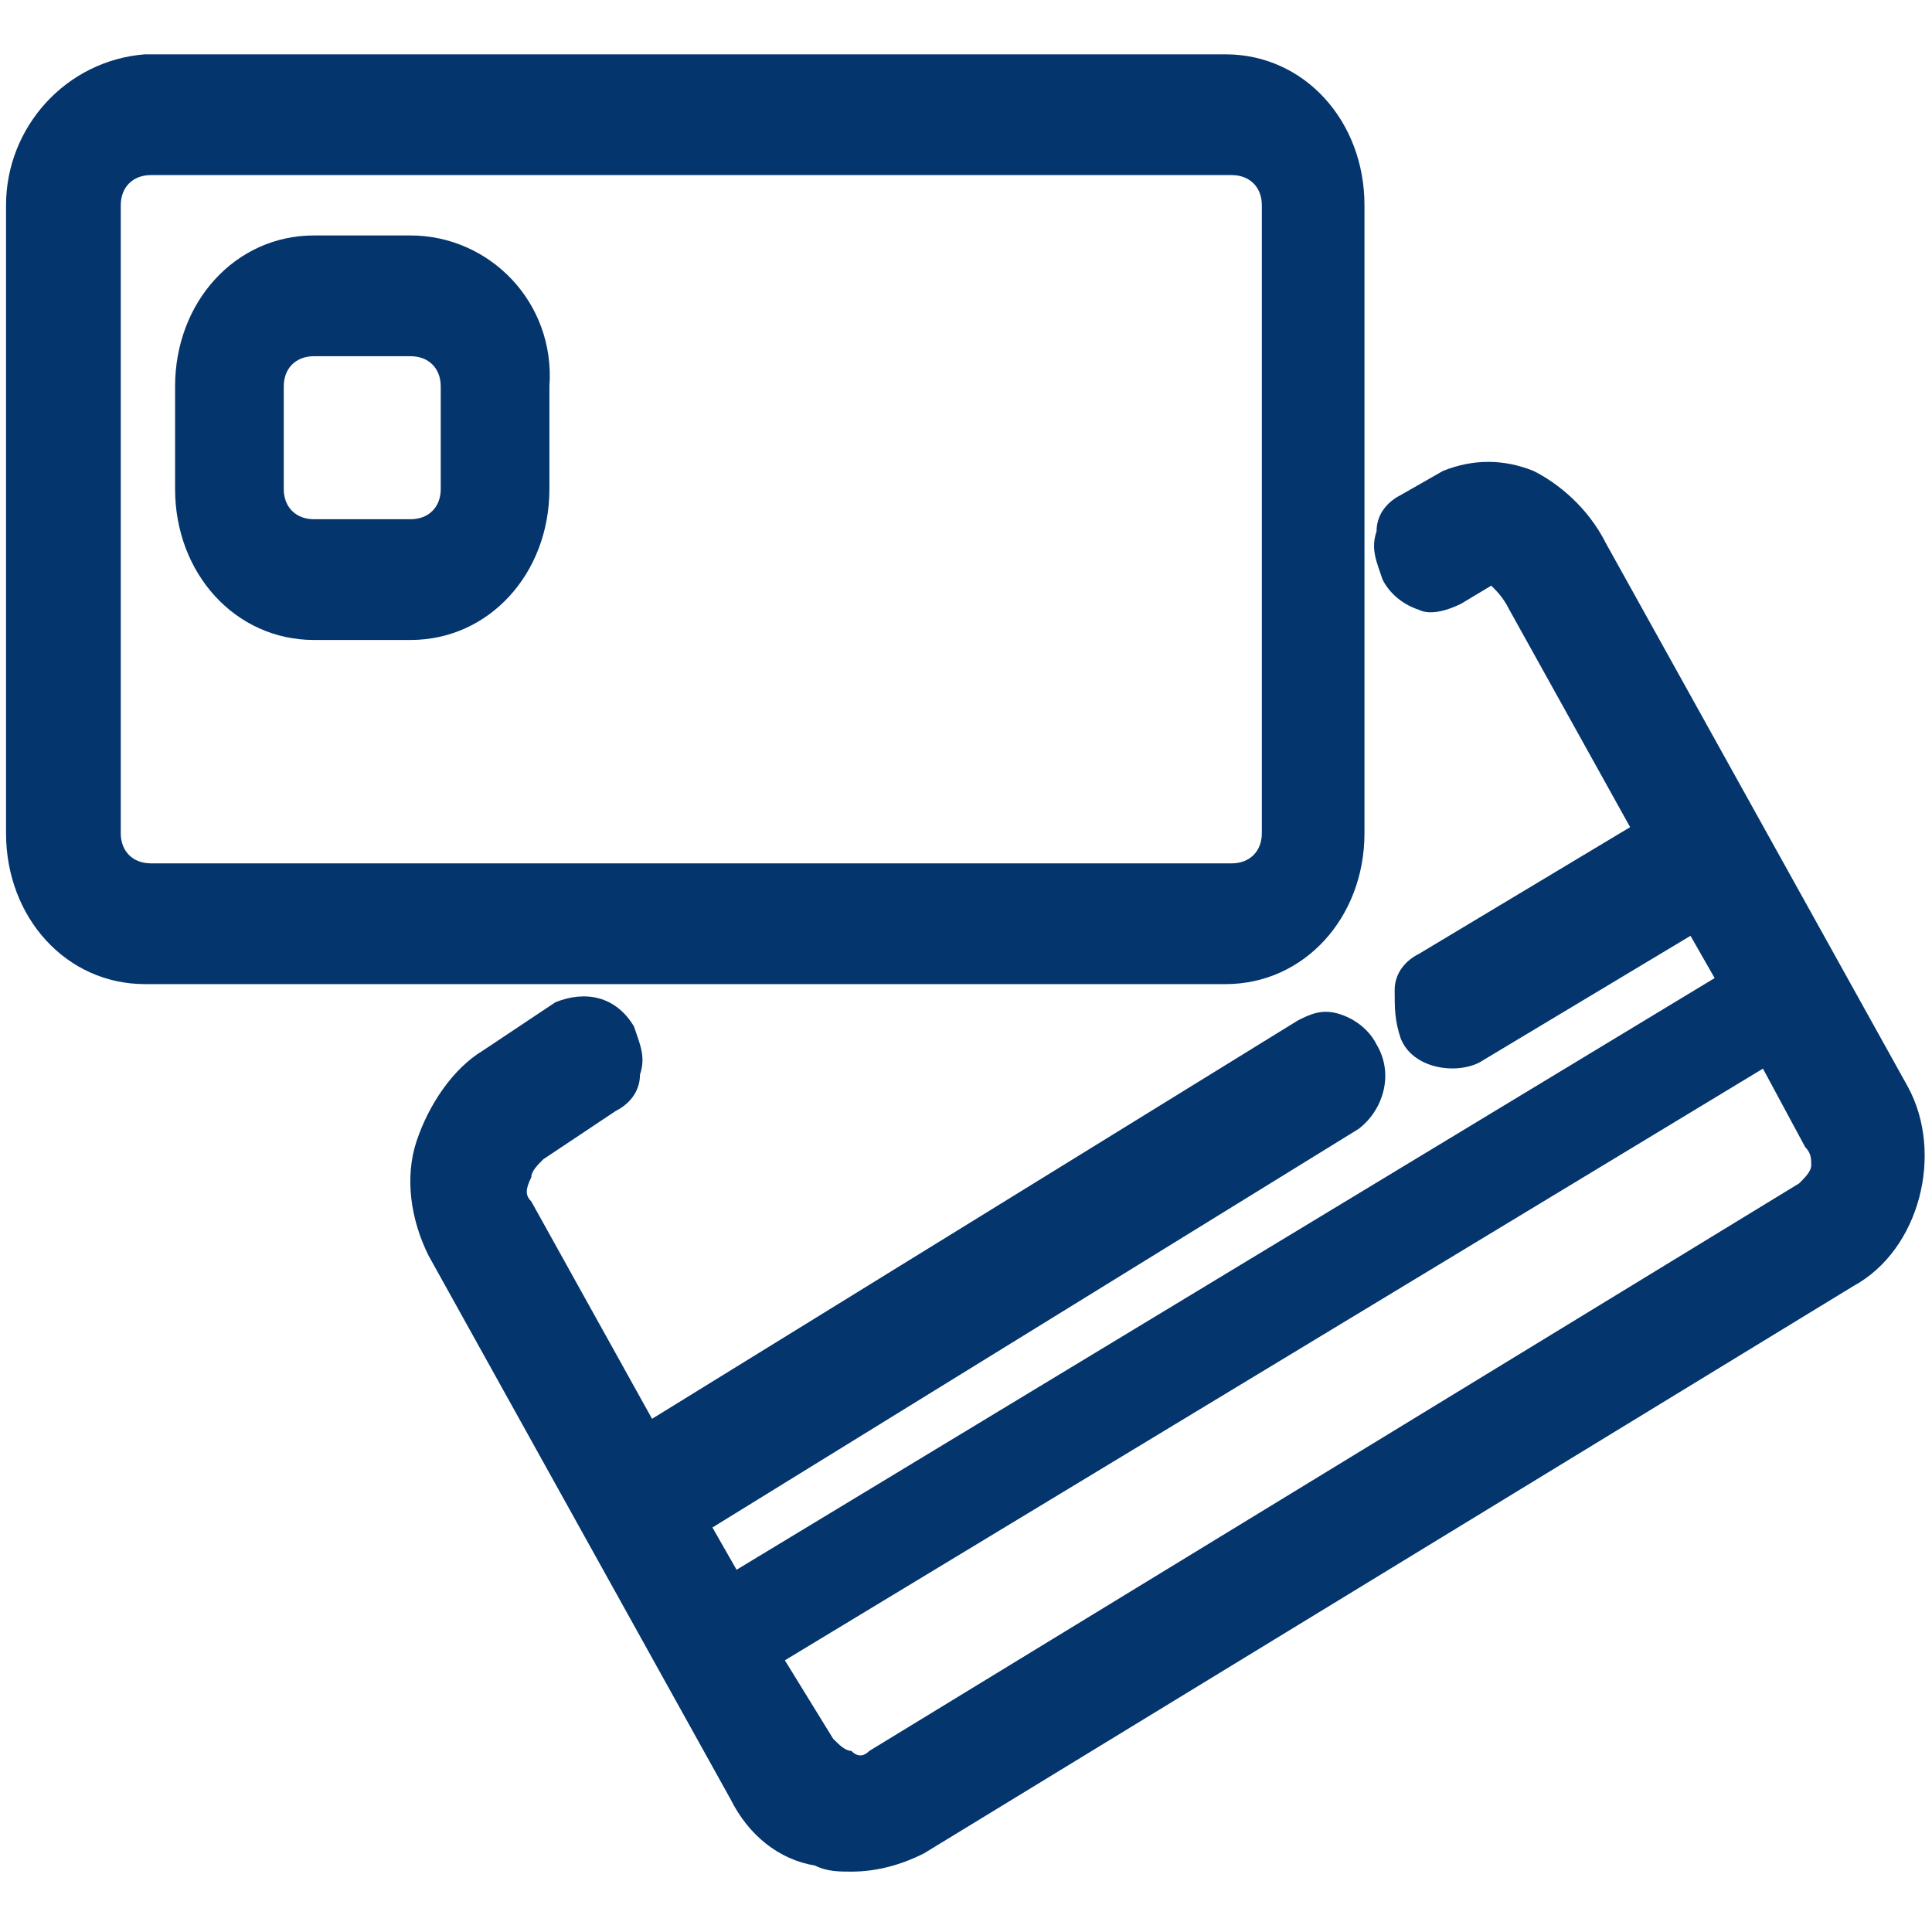
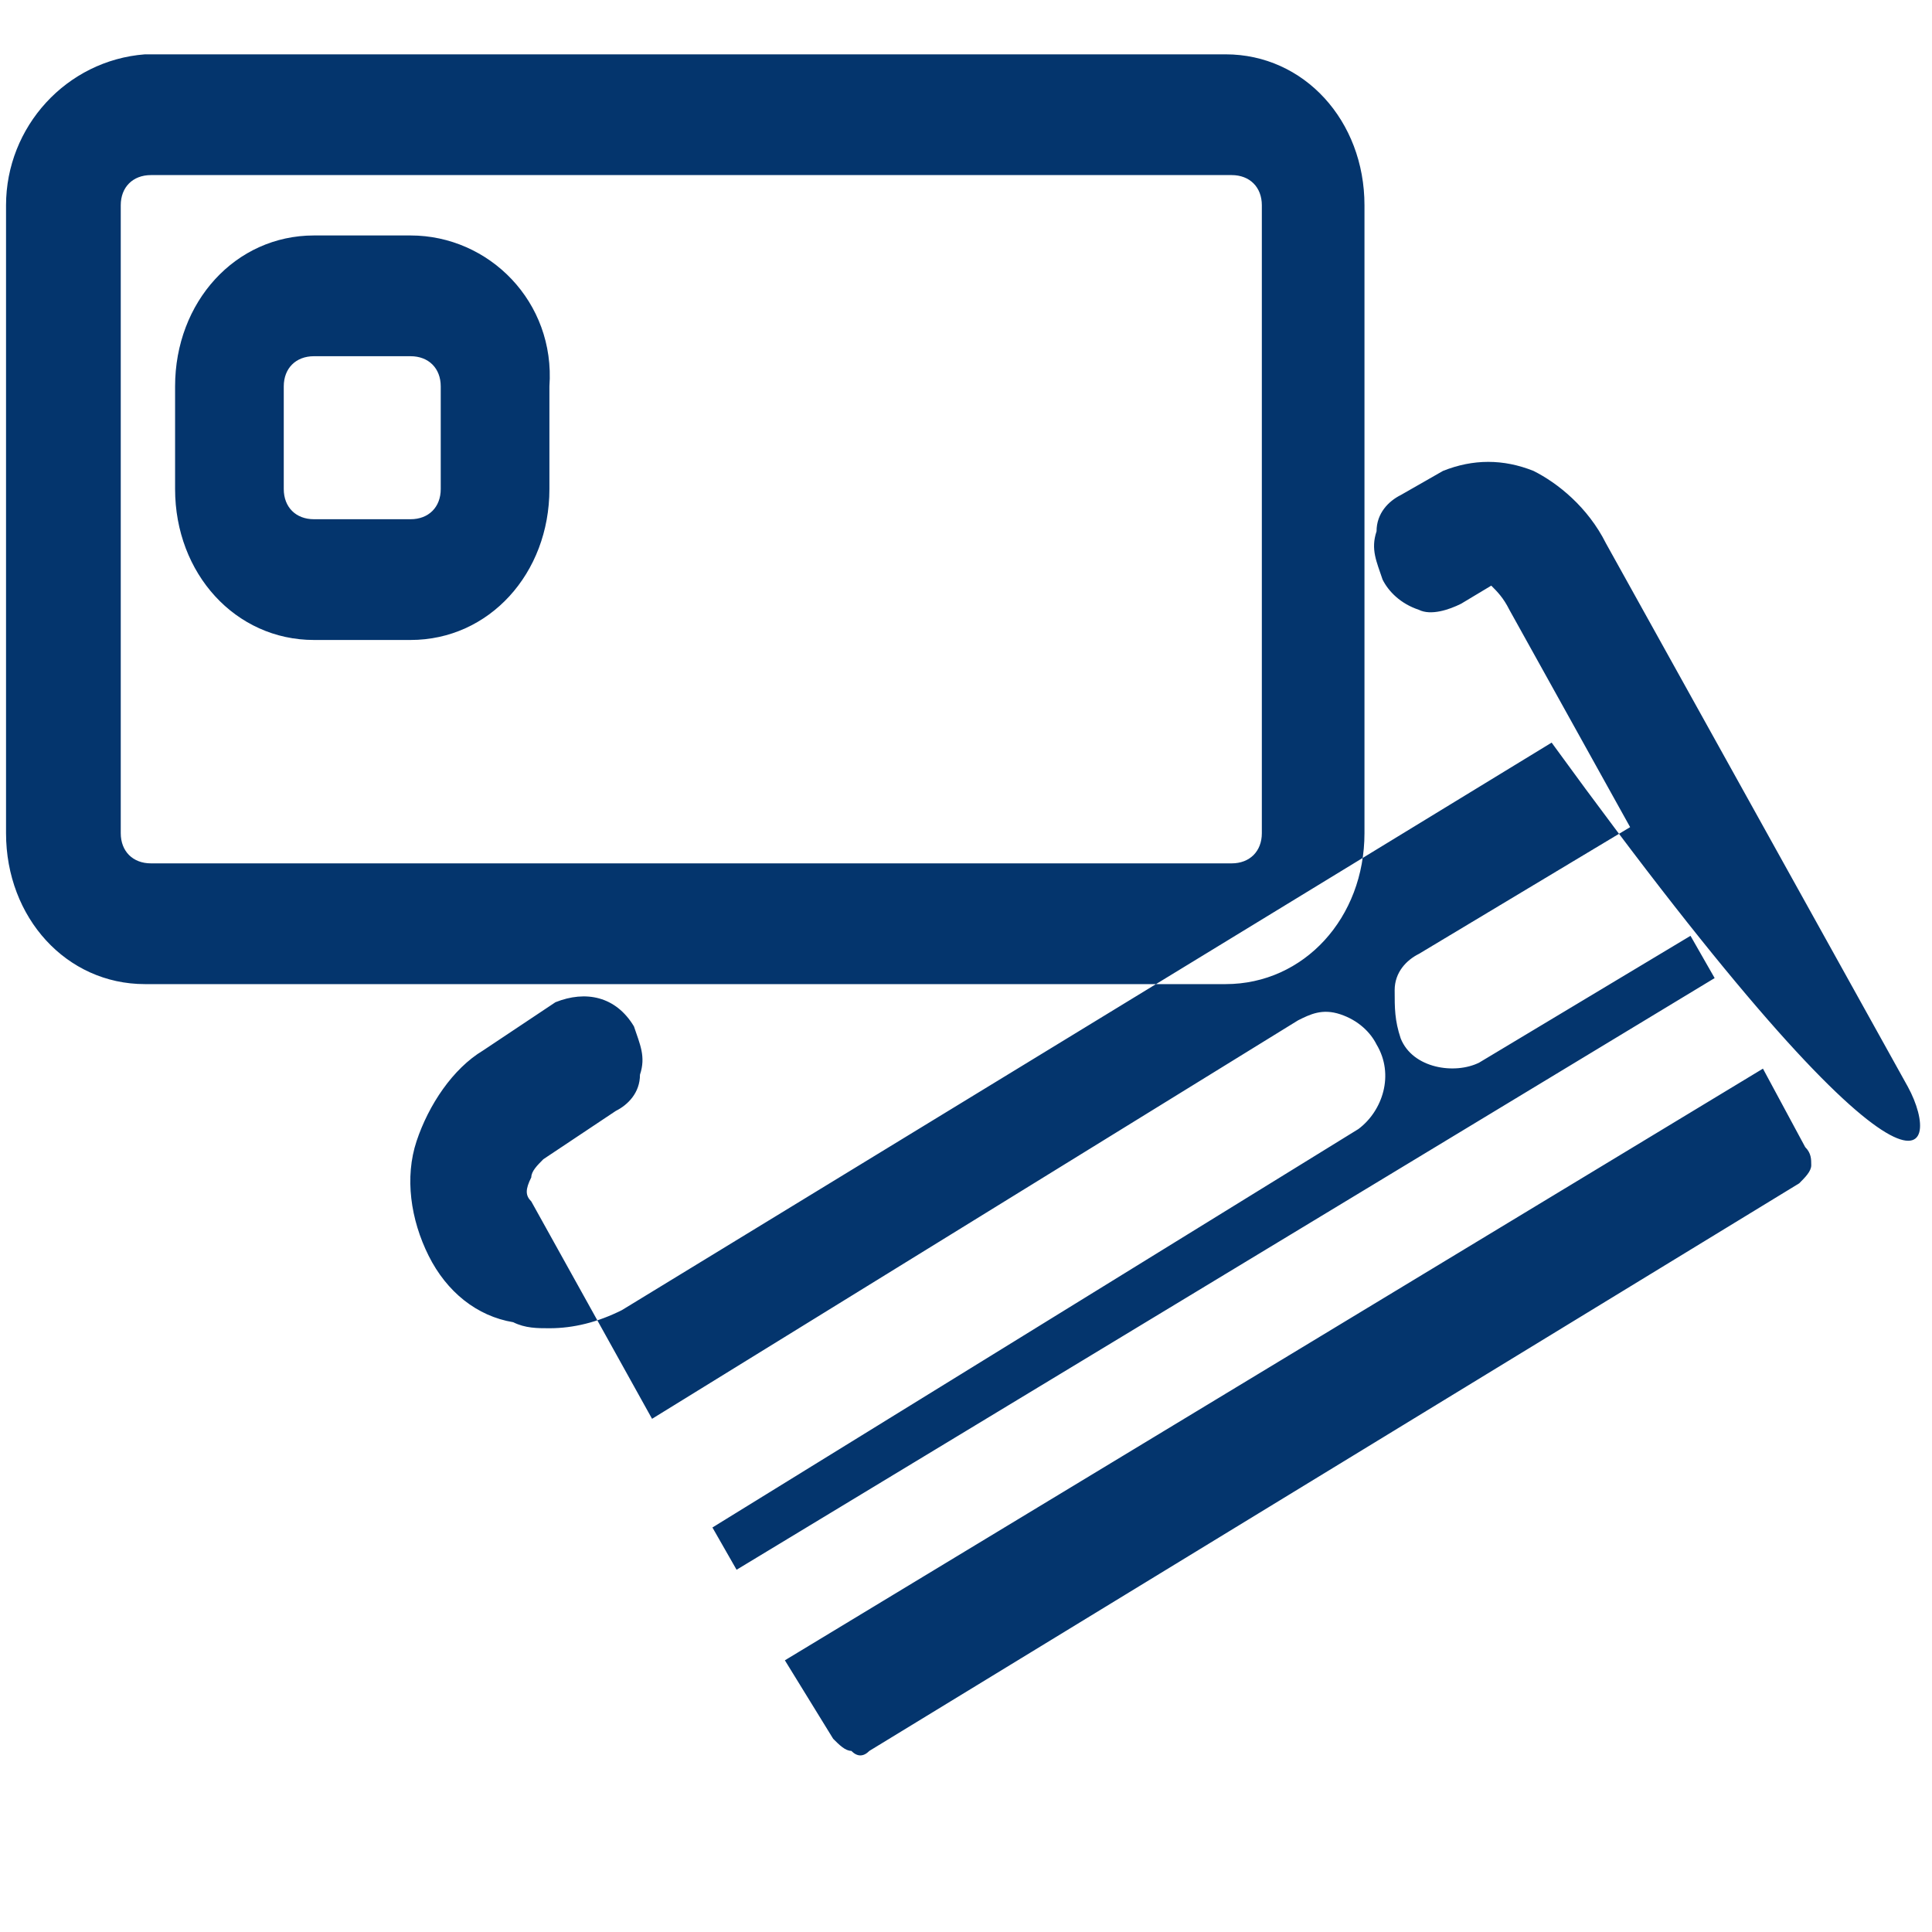
<svg xmlns="http://www.w3.org/2000/svg" version="1.1" id="Layer_1" x="0px" y="0px" viewBox="0 0 32 32" style="enable-background:new 0 0 32 32;" xml:space="preserve">
  <style type="text/css">
	.st0{fill:#04356D;}
</style>
  <g>
    <g>
-       <path class="st0" d="M22.6,13.8V3.4c0-1.4-1-2.5-2.3-2.5H2.4C1.1,1,0.1,2.1,0.1,3.4v10.4c0,1.4,1,2.5,2.3,2.5h17.9    C21.6,16.3,22.6,15.2,22.6,13.8z M2,13.8V3.4c0-0.3,0.2-0.5,0.5-0.5h17.9c0.3,0,0.5,0.2,0.5,0.5v10.4c0,0.3-0.2,0.5-0.5,0.5H2.5    C2.2,14.3,2,14.1,2,13.8z M31.6,18l-5-9c-0.3-0.6-0.8-1-1.2-1.2c-0.5-0.2-1-0.2-1.5,0l-0.7,0.4c-0.2,0.1-0.4,0.3-0.4,0.6    c-0.1,0.3,0,0.5,0.1,0.8c0.1,0.2,0.3,0.4,0.6,0.5c0.2,0.1,0.5,0,0.7-0.1l0.5-0.3c0.1,0.1,0.2,0.2,0.3,0.4l2,3.6l-3.5,2.1    c-0.2,0.1-0.4,0.3-0.4,0.6c0,0.3,0,0.5,0.1,0.8c0.2,0.5,0.9,0.6,1.3,0.4l3.5-2.1l0.4,0.7l-16.2,9.8l-0.4-0.7l10.7-6.6    c0.4-0.3,0.6-0.9,0.3-1.4c-0.1-0.2-0.3-0.4-0.6-0.5c-0.3-0.1-0.5,0-0.7,0.1l-10.7,6.6l-2-3.6c-0.1-0.1-0.1-0.2,0-0.4    c0-0.1,0.1-0.2,0.2-0.3l1.2-0.8c0.2-0.1,0.4-0.3,0.4-0.6c0.1-0.3,0-0.5-0.1-0.8c-0.3-0.5-0.8-0.6-1.3-0.4l-1.2,0.8    c-0.5,0.3-0.9,0.9-1.1,1.5c-0.2,0.6-0.1,1.3,0.2,1.9l5,9c0.3,0.6,0.8,1,1.4,1.1c0.2,0.1,0.4,0.1,0.6,0.1c0.4,0,0.8-0.1,1.2-0.3    l15.4-9.4C31.8,20.7,32.2,19.1,31.6,18z M30,19.3c0,0.1-0.1,0.2-0.2,0.3L14.4,29c-0.1,0.1-0.2,0.1-0.3,0c-0.1,0-0.2-0.1-0.3-0.2    L13,27.5l16.2-9.8l0.7,1.3C30,19.1,30,19.2,30,19.3z M6.8,3.9H5.2C3.9,3.9,2.9,5,2.9,6.4v1.7c0,1.4,1,2.5,2.3,2.5h1.6    c1.3,0,2.3-1.1,2.3-2.5V6.4C9.2,5,8.1,3.9,6.8,3.9z M7.3,8.1c0,0.3-0.2,0.5-0.5,0.5H5.2c-0.3,0-0.5-0.2-0.5-0.5V6.4    c0-0.3,0.2-0.5,0.5-0.5h1.6c0.3,0,0.5,0.2,0.5,0.5V8.1z" />
+       <path class="st0" d="M22.6,13.8V3.4c0-1.4-1-2.5-2.3-2.5H2.4C1.1,1,0.1,2.1,0.1,3.4v10.4c0,1.4,1,2.5,2.3,2.5h17.9    C21.6,16.3,22.6,15.2,22.6,13.8z M2,13.8V3.4c0-0.3,0.2-0.5,0.5-0.5h17.9c0.3,0,0.5,0.2,0.5,0.5v10.4c0,0.3-0.2,0.5-0.5,0.5H2.5    C2.2,14.3,2,14.1,2,13.8z M31.6,18l-5-9c-0.3-0.6-0.8-1-1.2-1.2c-0.5-0.2-1-0.2-1.5,0l-0.7,0.4c-0.2,0.1-0.4,0.3-0.4,0.6    c-0.1,0.3,0,0.5,0.1,0.8c0.1,0.2,0.3,0.4,0.6,0.5c0.2,0.1,0.5,0,0.7-0.1l0.5-0.3c0.1,0.1,0.2,0.2,0.3,0.4l2,3.6l-3.5,2.1    c-0.2,0.1-0.4,0.3-0.4,0.6c0,0.3,0,0.5,0.1,0.8c0.2,0.5,0.9,0.6,1.3,0.4l3.5-2.1l0.4,0.7l-16.2,9.8l-0.4-0.7l10.7-6.6    c0.4-0.3,0.6-0.9,0.3-1.4c-0.1-0.2-0.3-0.4-0.6-0.5c-0.3-0.1-0.5,0-0.7,0.1l-10.7,6.6l-2-3.6c-0.1-0.1-0.1-0.2,0-0.4    c0-0.1,0.1-0.2,0.2-0.3l1.2-0.8c0.2-0.1,0.4-0.3,0.4-0.6c0.1-0.3,0-0.5-0.1-0.8c-0.3-0.5-0.8-0.6-1.3-0.4l-1.2,0.8    c-0.5,0.3-0.9,0.9-1.1,1.5c-0.2,0.6-0.1,1.3,0.2,1.9c0.3,0.6,0.8,1,1.4,1.1c0.2,0.1,0.4,0.1,0.6,0.1c0.4,0,0.8-0.1,1.2-0.3    l15.4-9.4C31.8,20.7,32.2,19.1,31.6,18z M30,19.3c0,0.1-0.1,0.2-0.2,0.3L14.4,29c-0.1,0.1-0.2,0.1-0.3,0c-0.1,0-0.2-0.1-0.3-0.2    L13,27.5l16.2-9.8l0.7,1.3C30,19.1,30,19.2,30,19.3z M6.8,3.9H5.2C3.9,3.9,2.9,5,2.9,6.4v1.7c0,1.4,1,2.5,2.3,2.5h1.6    c1.3,0,2.3-1.1,2.3-2.5V6.4C9.2,5,8.1,3.9,6.8,3.9z M7.3,8.1c0,0.3-0.2,0.5-0.5,0.5H5.2c-0.3,0-0.5-0.2-0.5-0.5V6.4    c0-0.3,0.2-0.5,0.5-0.5h1.6c0.3,0,0.5,0.2,0.5,0.5V8.1z" />
    </g>
  </g>
</svg>